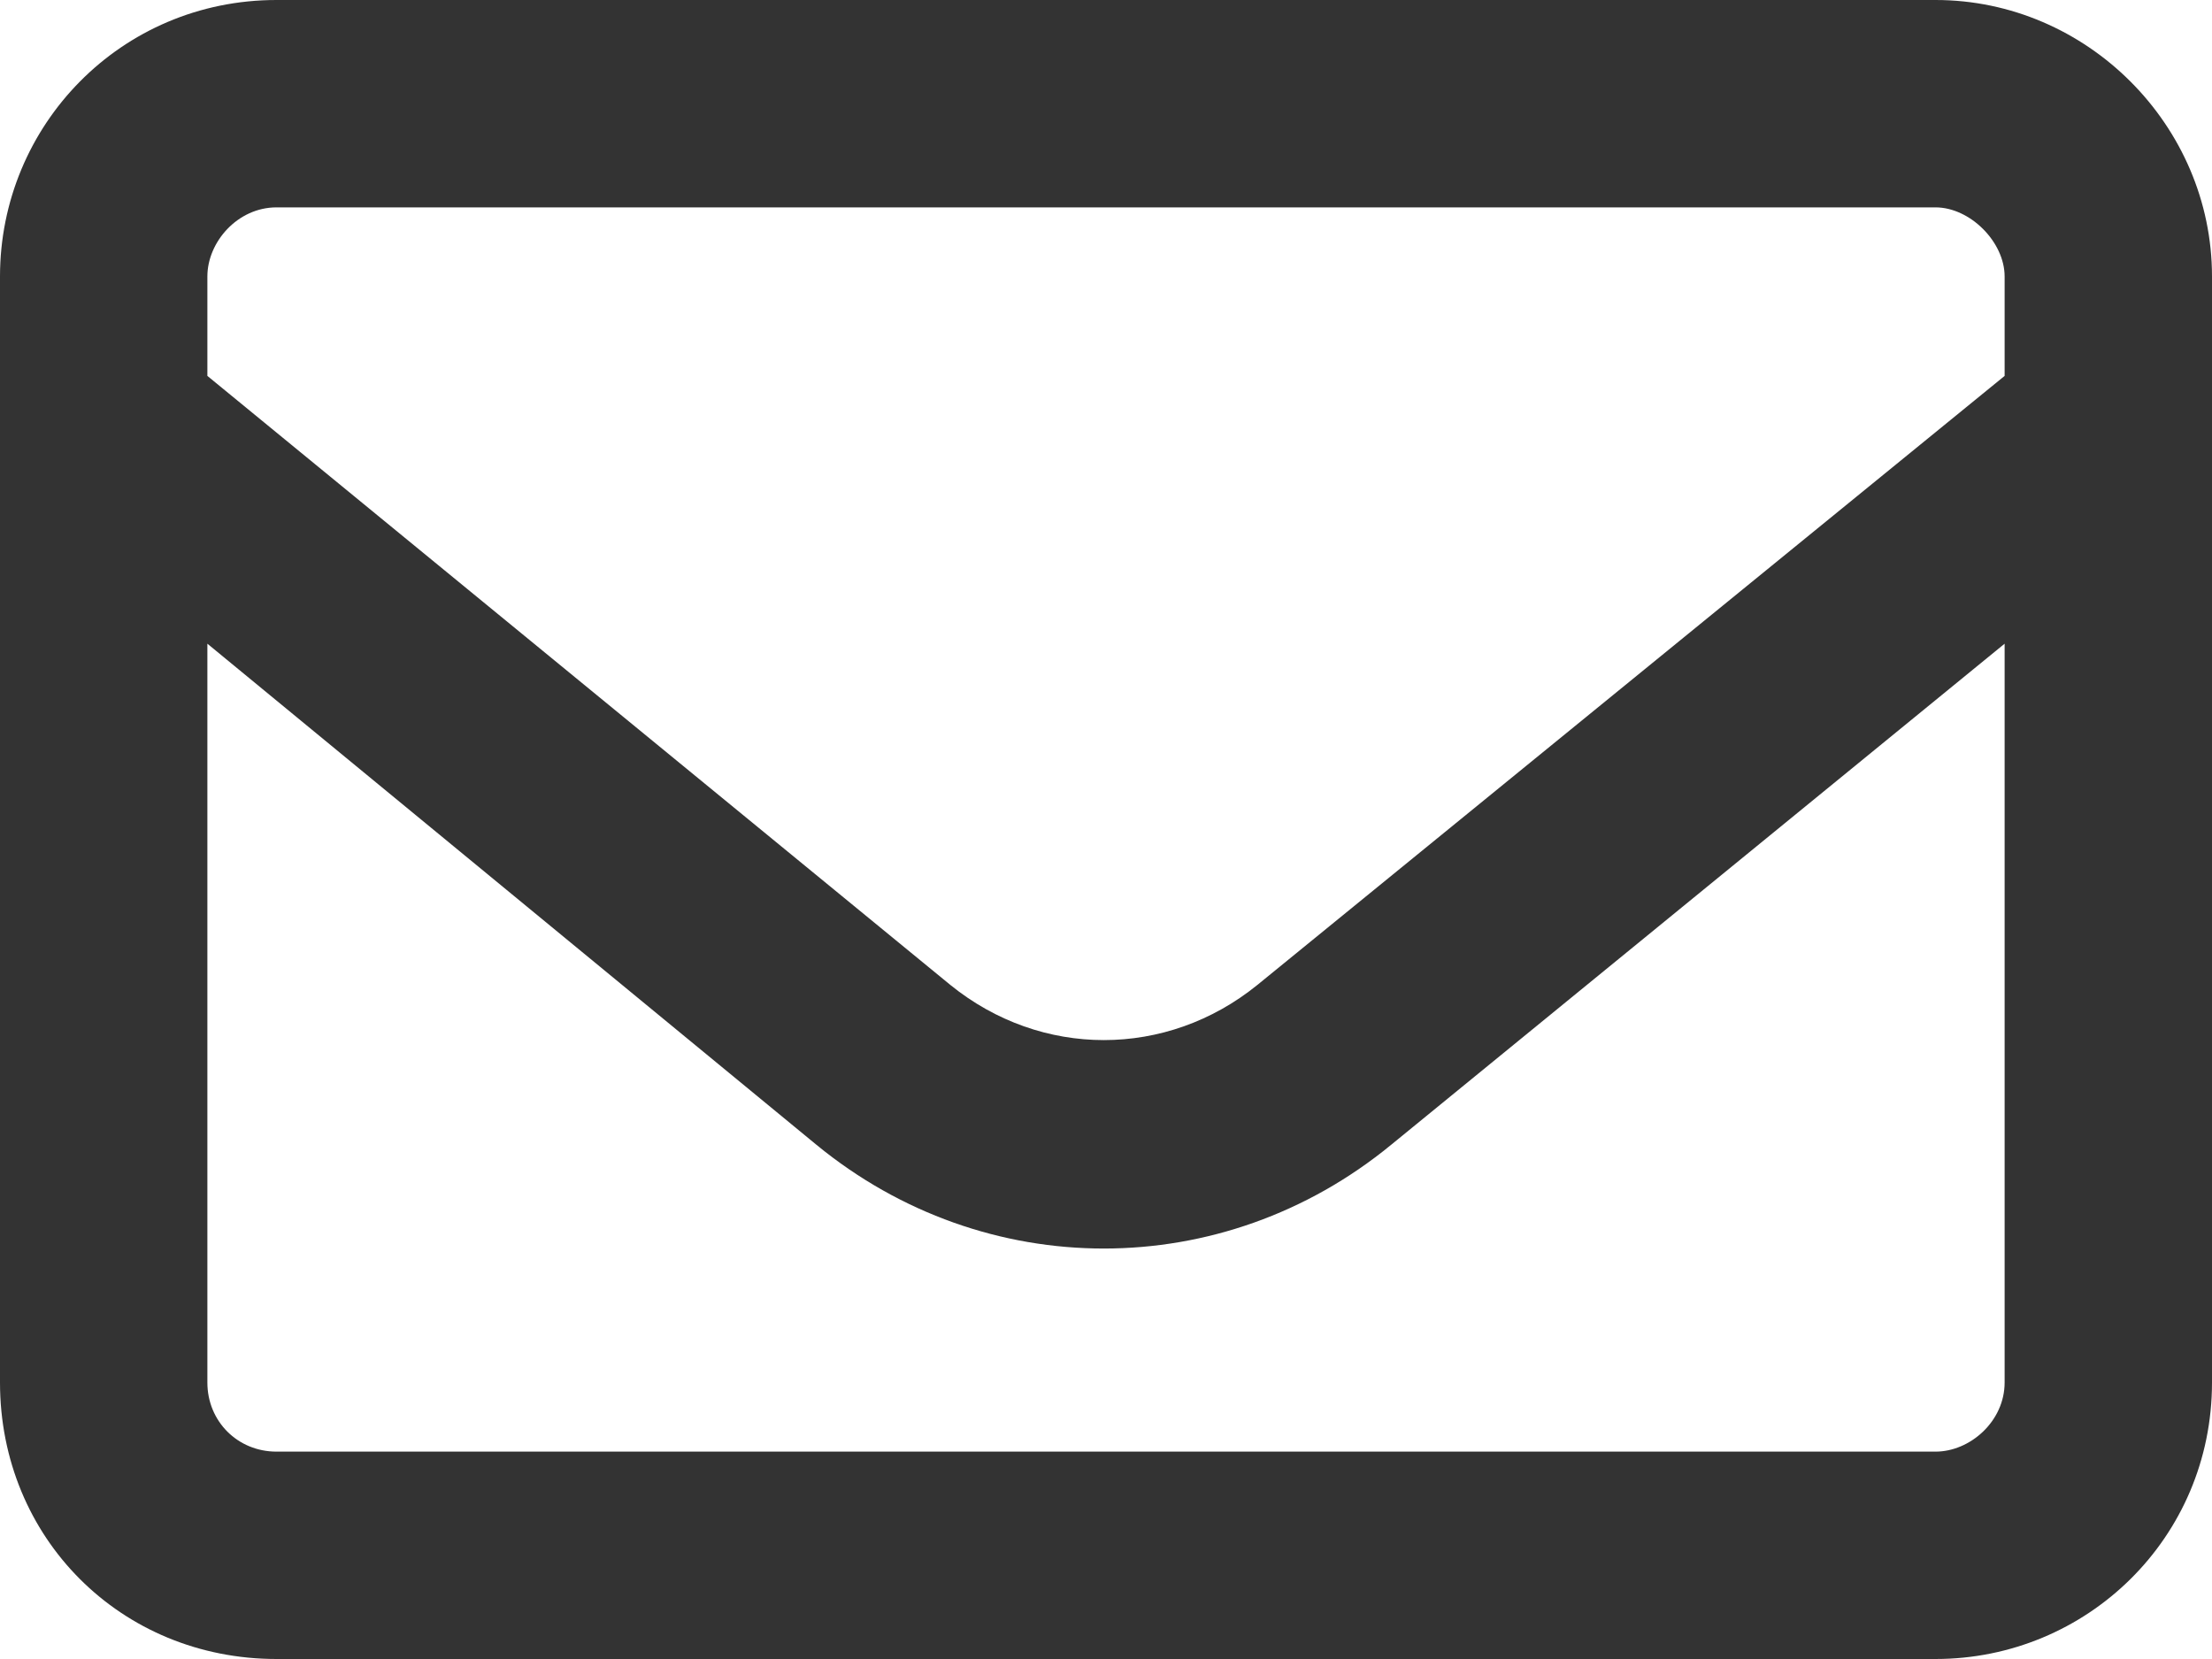
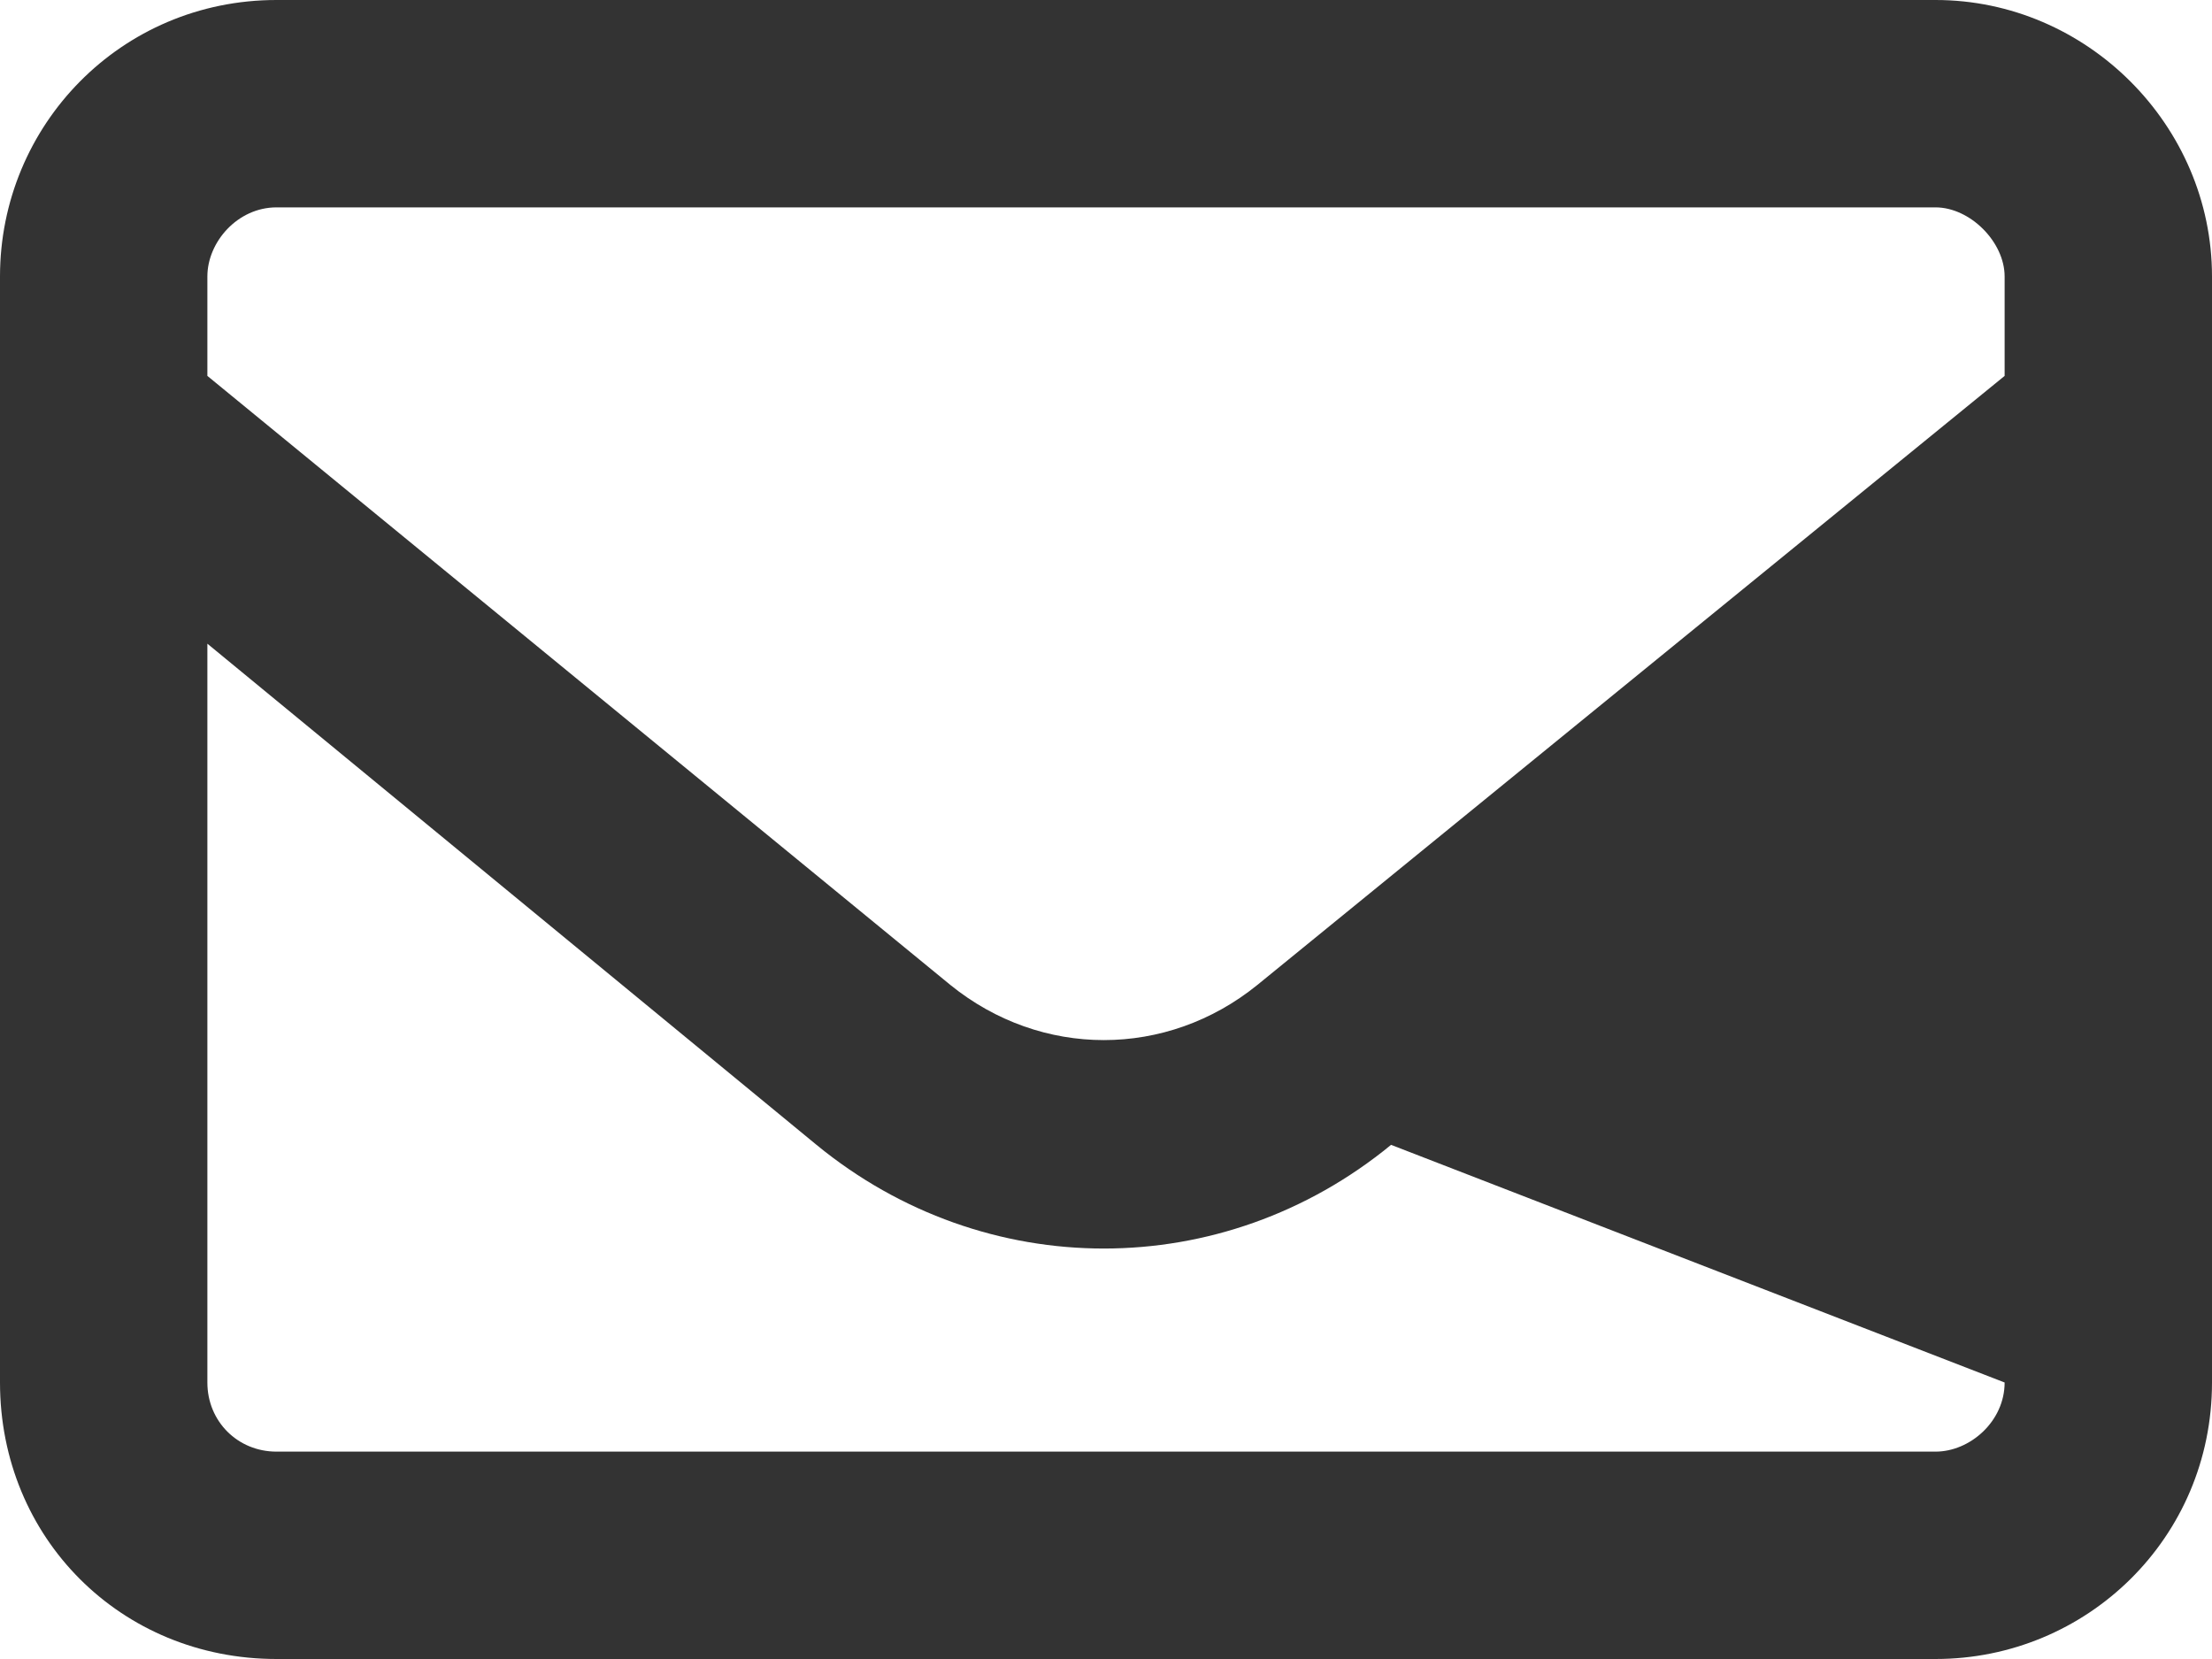
<svg xmlns="http://www.w3.org/2000/svg" width="16" height="12" viewBox="0 0 16 12" fill="none">
-   <path d="M0 2C0 0.906 0.875 0 2 0H14C15.094 0 16 0.906 16 2V10C16 11.125 15.094 12 14 12H2C0.875 12 0 11.125 0 10V2ZM1.5 2V2.719L6.875 7.125C7.531 7.656 8.438 7.656 9.094 7.125L14.5 2.719V2C14.5 1.75 14.25 1.5 14 1.5H2C1.719 1.5 1.5 1.75 1.5 2ZM1.5 4.656V10C1.5 10.281 1.719 10.5 2 10.5H14C14.25 10.5 14.5 10.281 14.5 10V4.656L10.062 8.281C8.844 9.281 7.125 9.281 5.906 8.281L1.5 4.656Z" fill="#333333" />
+   <path d="M0 2C0 0.906 0.875 0 2 0H14C15.094 0 16 0.906 16 2V10C16 11.125 15.094 12 14 12H2C0.875 12 0 11.125 0 10V2ZM1.5 2V2.719L6.875 7.125C7.531 7.656 8.438 7.656 9.094 7.125L14.5 2.719V2C14.5 1.75 14.25 1.5 14 1.5H2C1.719 1.5 1.5 1.75 1.5 2ZM1.5 4.656V10C1.5 10.281 1.719 10.5 2 10.5H14C14.25 10.5 14.5 10.281 14.5 10L10.062 8.281C8.844 9.281 7.125 9.281 5.906 8.281L1.5 4.656Z" fill="#333333" />
</svg>